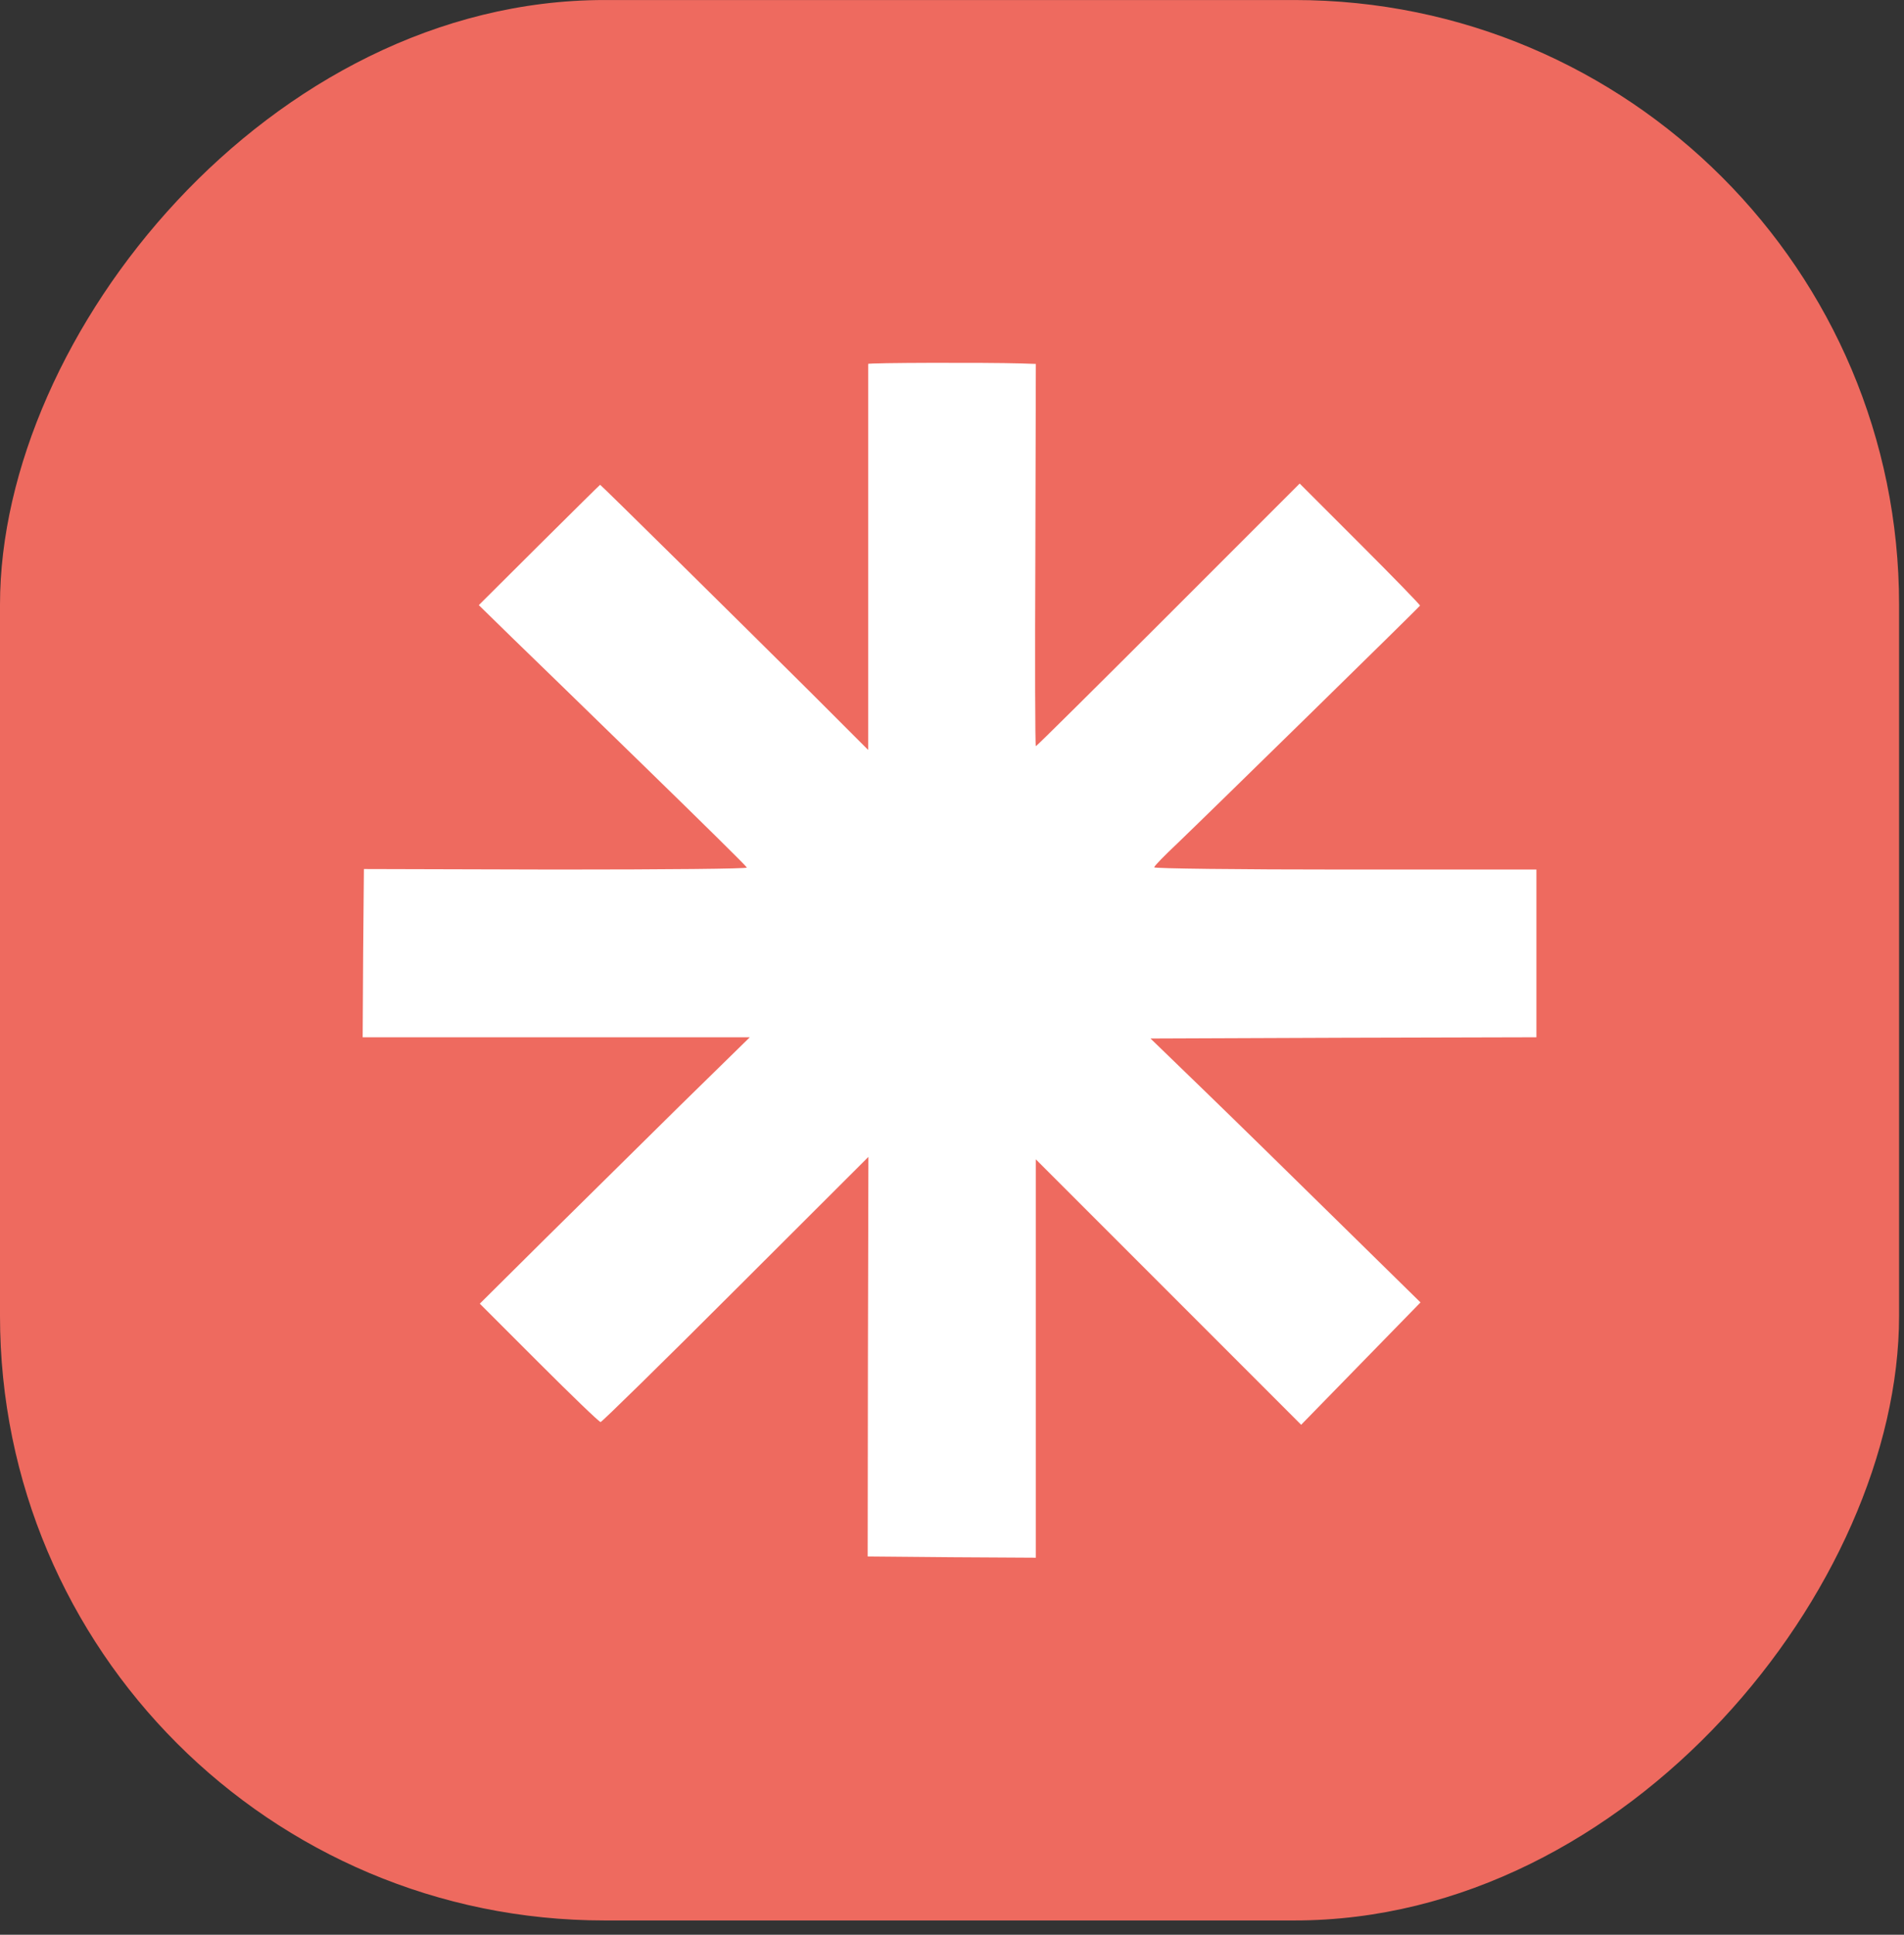
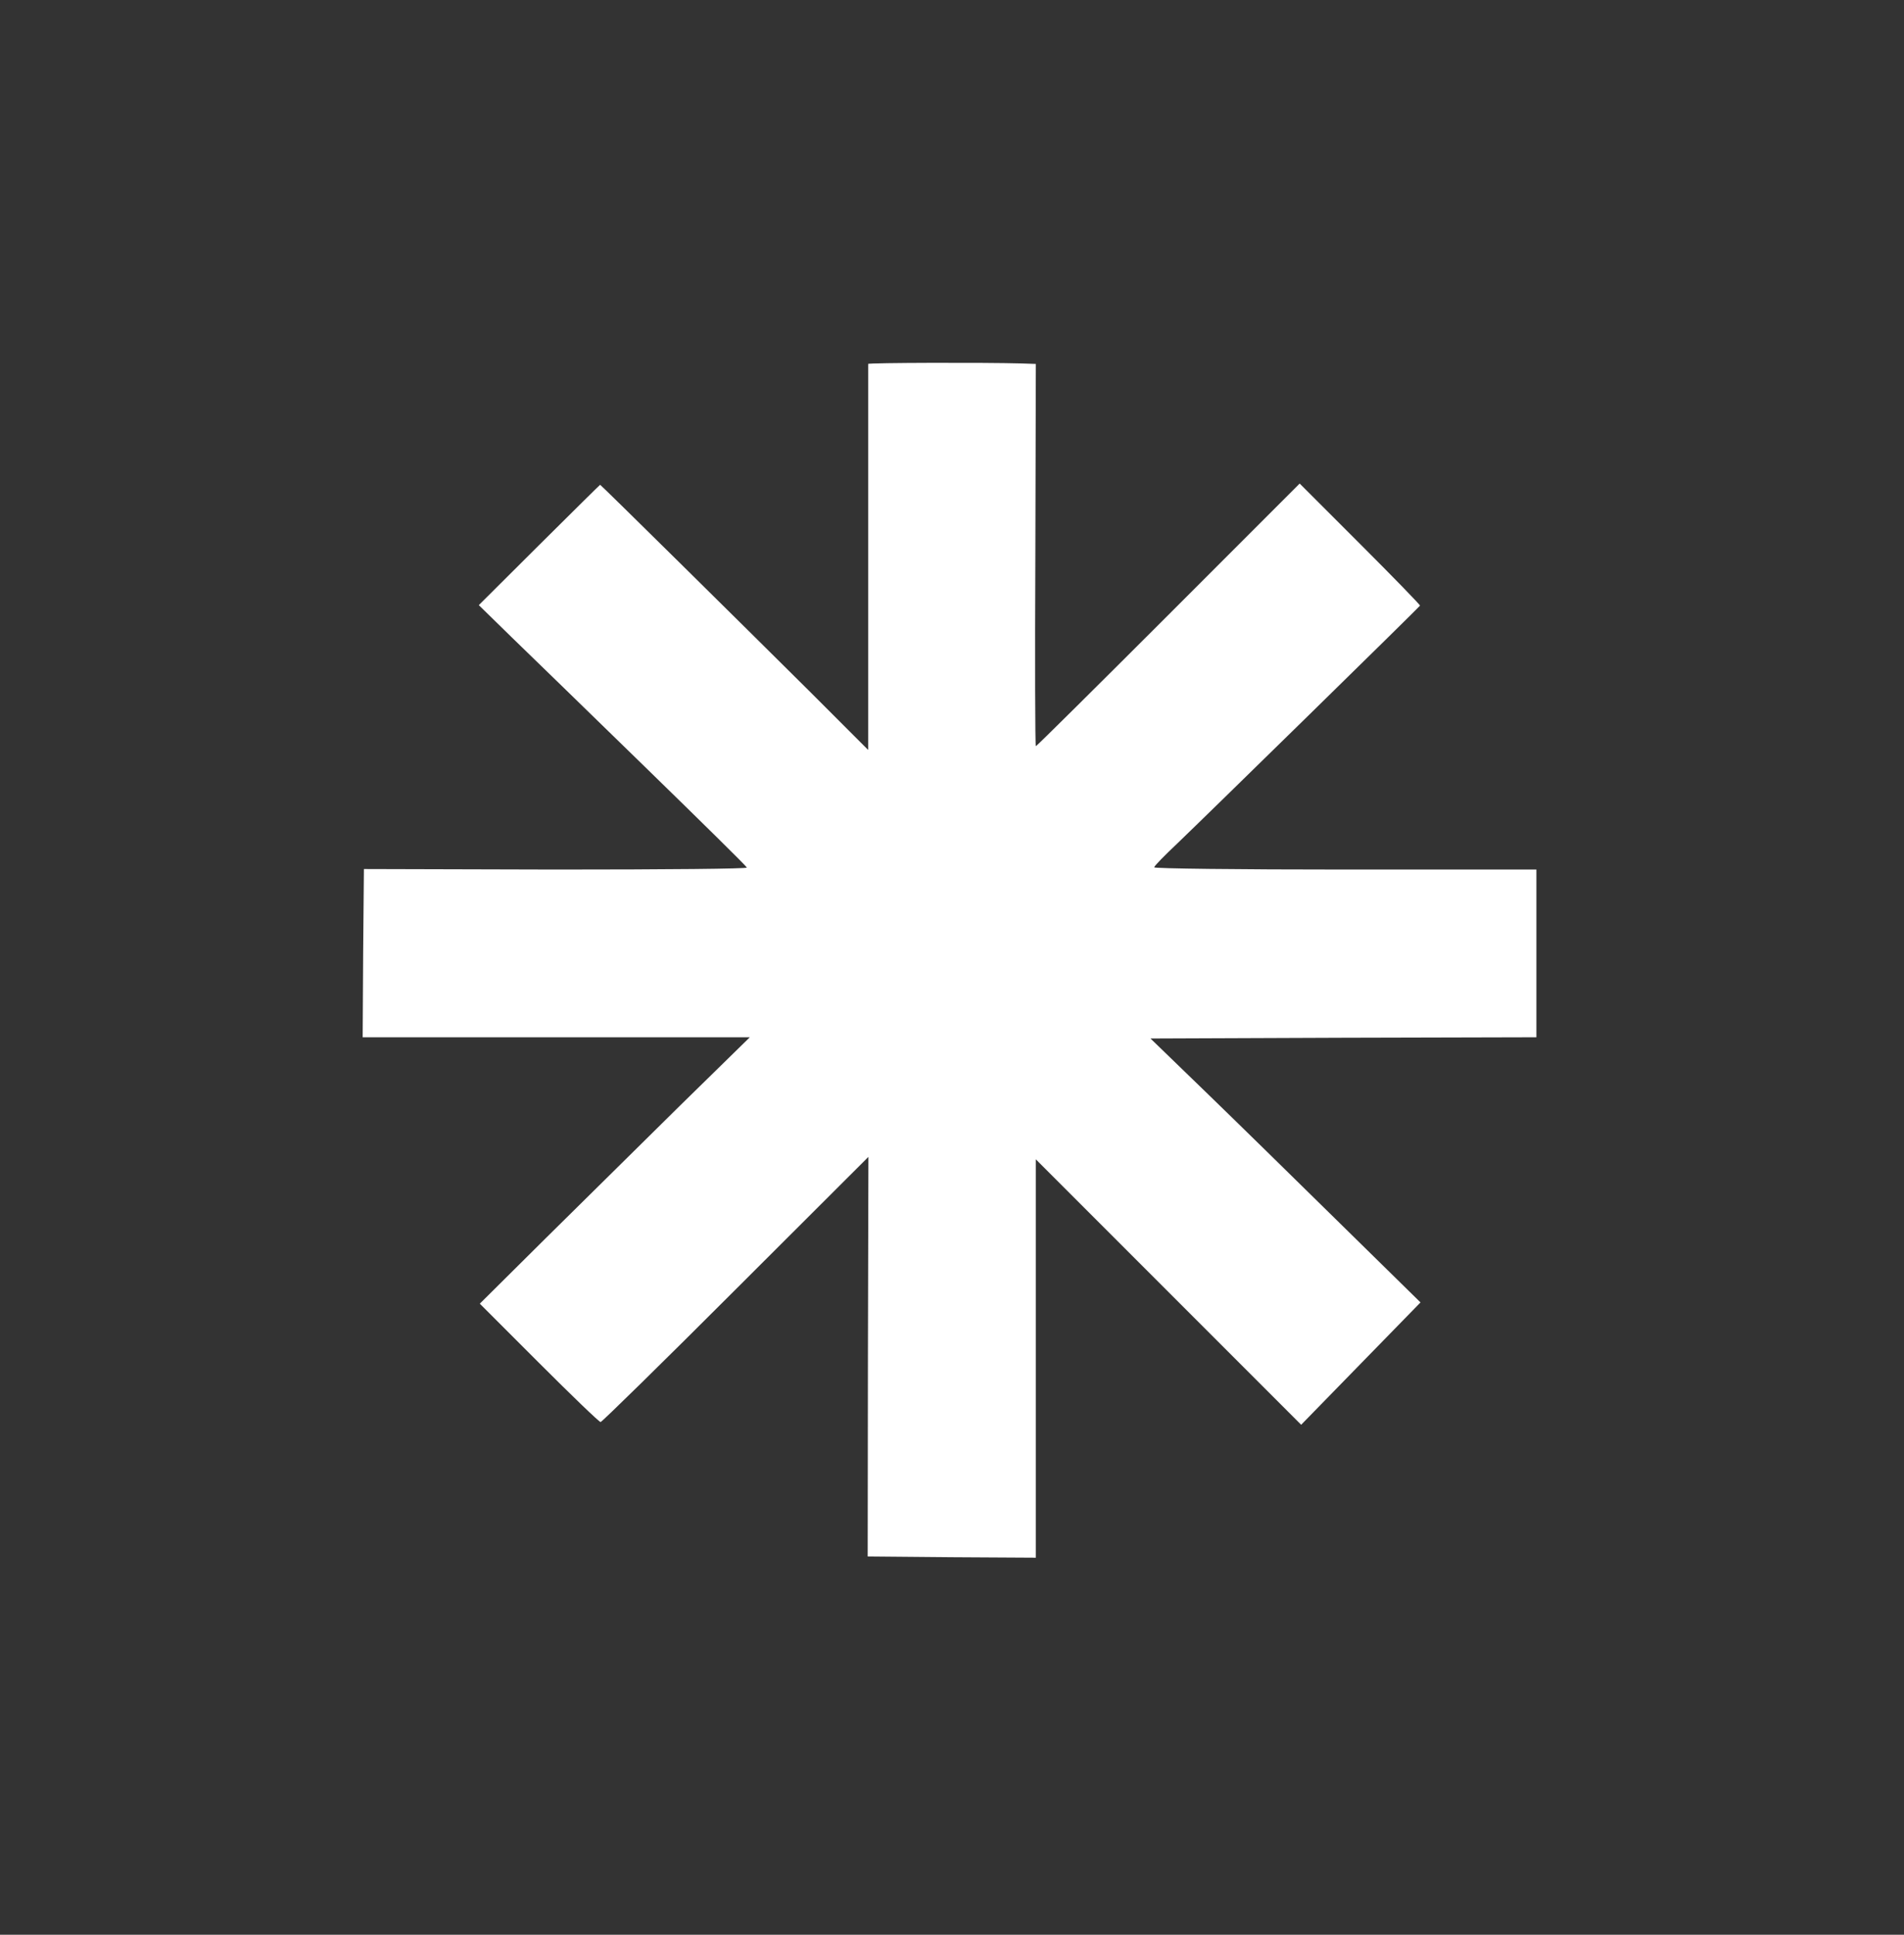
<svg xmlns="http://www.w3.org/2000/svg" width="63" height="64" viewBox="0 0 63 64" fill="none">
  <rect x="0" y="0" width="63" height="64" fill="#333333" stroke="none" />
-   <rect width="62.837" height="63.526" rx="20" transform="matrix(1 0 0 -1 0 63.527)" fill="#EE6A5F" />
-   <path d="M28.726 12.038C28.726 12.062 28.726 14.942 28.726 18.442V24.807L26.833 22.914C24.467 20.564 19.882 16.036 19.857 16.036C19.849 16.036 18.943 16.933 17.842 18.026L15.843 20.017L16.92 21.07C17.515 21.641 19.506 23.583 21.342 25.369C23.186 27.165 24.704 28.658 24.712 28.698C24.728 28.739 22.076 28.764 18.389 28.764L12.041 28.747L12.016 31.53L12 34.312H18.405H24.81L22.501 36.572C21.236 37.82 19.229 39.803 18.038 40.978L15.876 43.124L17.834 45.082C18.911 46.159 19.825 47.04 19.873 47.04C19.914 47.04 21.93 45.065 24.345 42.65L28.734 38.269L28.718 44.878L28.71 51.486L31.492 51.511L34.274 51.527V44.943V38.35L38.664 42.74L43.053 47.13L45.028 45.106L47.002 43.083L44.326 40.456C42.857 39.011 40.85 37.045 39.863 36.09L38.068 34.353L44.457 34.328L50.837 34.312V31.538V28.764H44.514C40.956 28.764 38.19 28.731 38.19 28.69C38.19 28.649 38.533 28.299 38.957 27.899C39.904 26.993 46.953 20.091 46.986 20.034C46.994 20.009 46.105 19.095 45.003 17.994L43.004 15.995L38.656 20.344C36.273 22.726 34.299 24.684 34.274 24.684C34.25 24.684 34.242 21.837 34.258 18.361L34.274 12.038L33.768 12.021C32.618 11.989 28.726 11.997 28.726 12.038Z" fill="white" />
+   <path d="M28.726 12.038C28.726 12.062 28.726 14.942 28.726 18.442V24.807L26.833 22.914C24.467 20.564 19.882 16.036 19.857 16.036C19.849 16.036 18.943 16.933 17.842 18.026L15.843 20.017L16.92 21.07C17.515 21.641 19.506 23.583 21.342 25.369C23.186 27.165 24.704 28.658 24.712 28.698C24.728 28.739 22.076 28.764 18.389 28.764L12.041 28.747L12.016 31.53L12 34.312H18.405H24.81L22.501 36.572C21.236 37.82 19.229 39.803 18.038 40.978L15.876 43.124L17.834 45.082C18.911 46.159 19.825 47.04 19.873 47.04C19.914 47.04 21.93 45.065 24.345 42.65L28.734 38.269L28.718 44.878L28.71 51.486L31.492 51.511L34.274 51.527V44.943V38.35L43.053 47.13L45.028 45.106L47.002 43.083L44.326 40.456C42.857 39.011 40.85 37.045 39.863 36.09L38.068 34.353L44.457 34.328L50.837 34.312V31.538V28.764H44.514C40.956 28.764 38.19 28.731 38.19 28.69C38.19 28.649 38.533 28.299 38.957 27.899C39.904 26.993 46.953 20.091 46.986 20.034C46.994 20.009 46.105 19.095 45.003 17.994L43.004 15.995L38.656 20.344C36.273 22.726 34.299 24.684 34.274 24.684C34.25 24.684 34.242 21.837 34.258 18.361L34.274 12.038L33.768 12.021C32.618 11.989 28.726 11.997 28.726 12.038Z" fill="white" />
</svg>